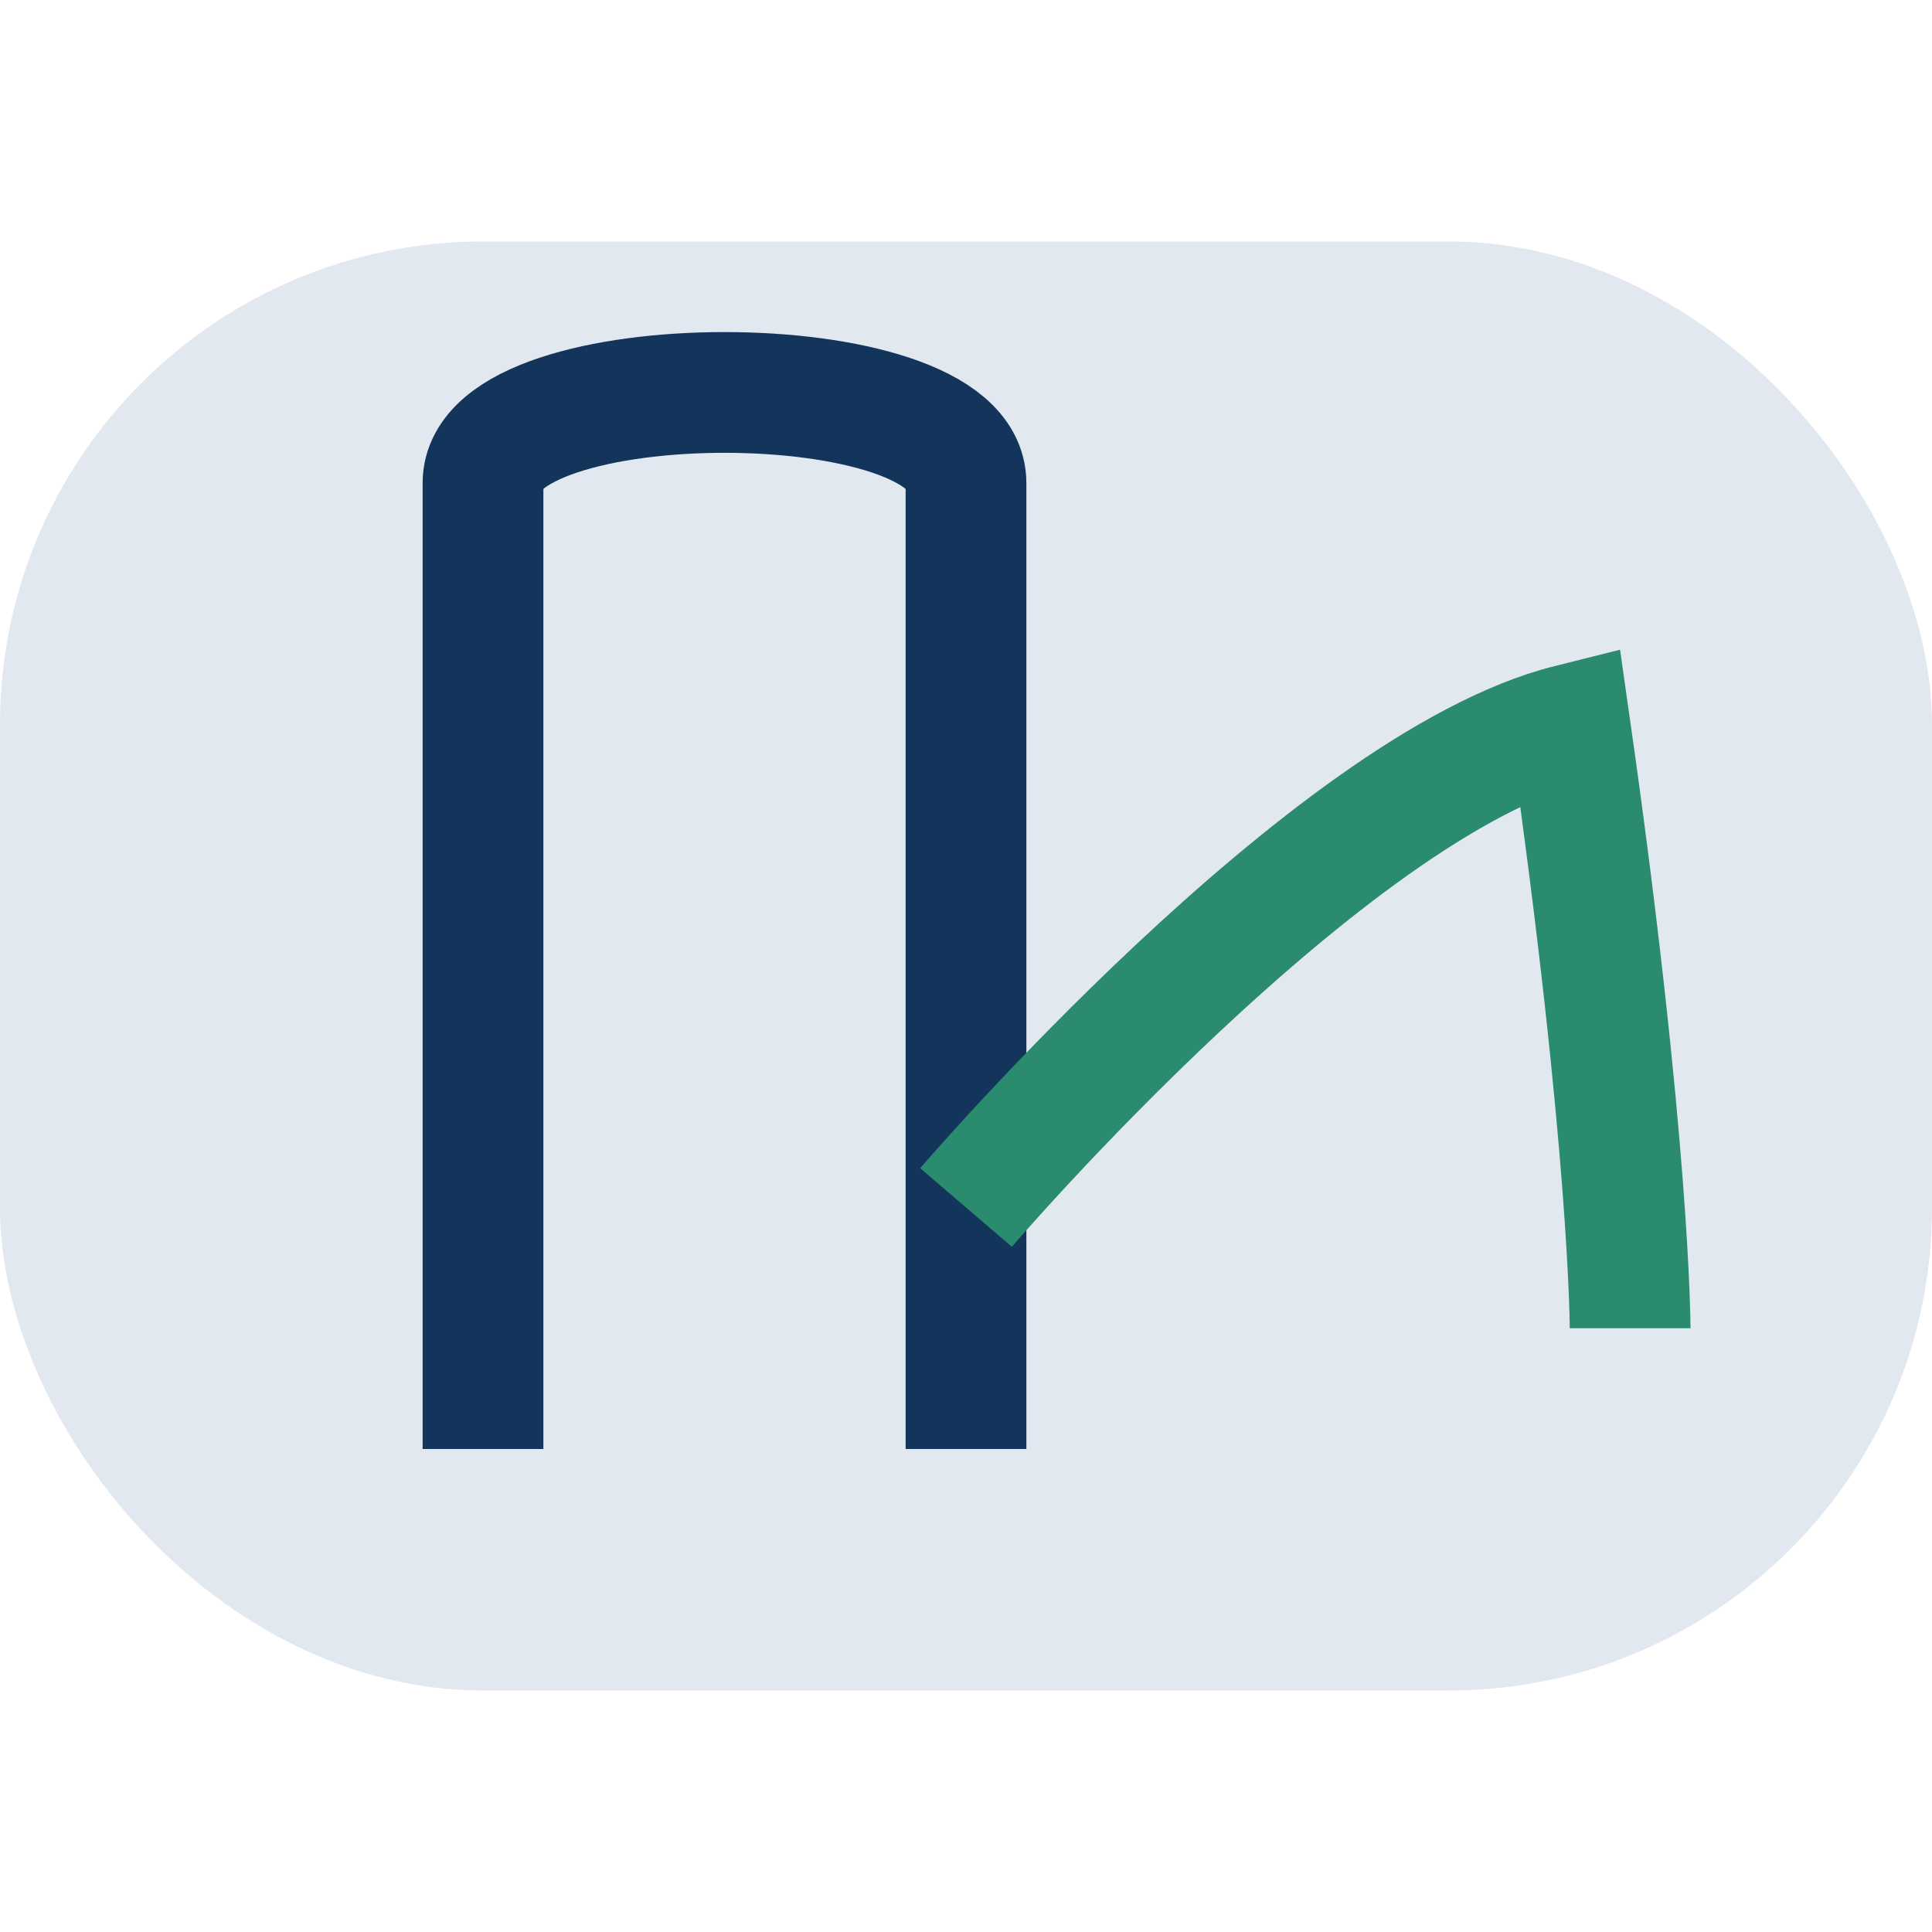
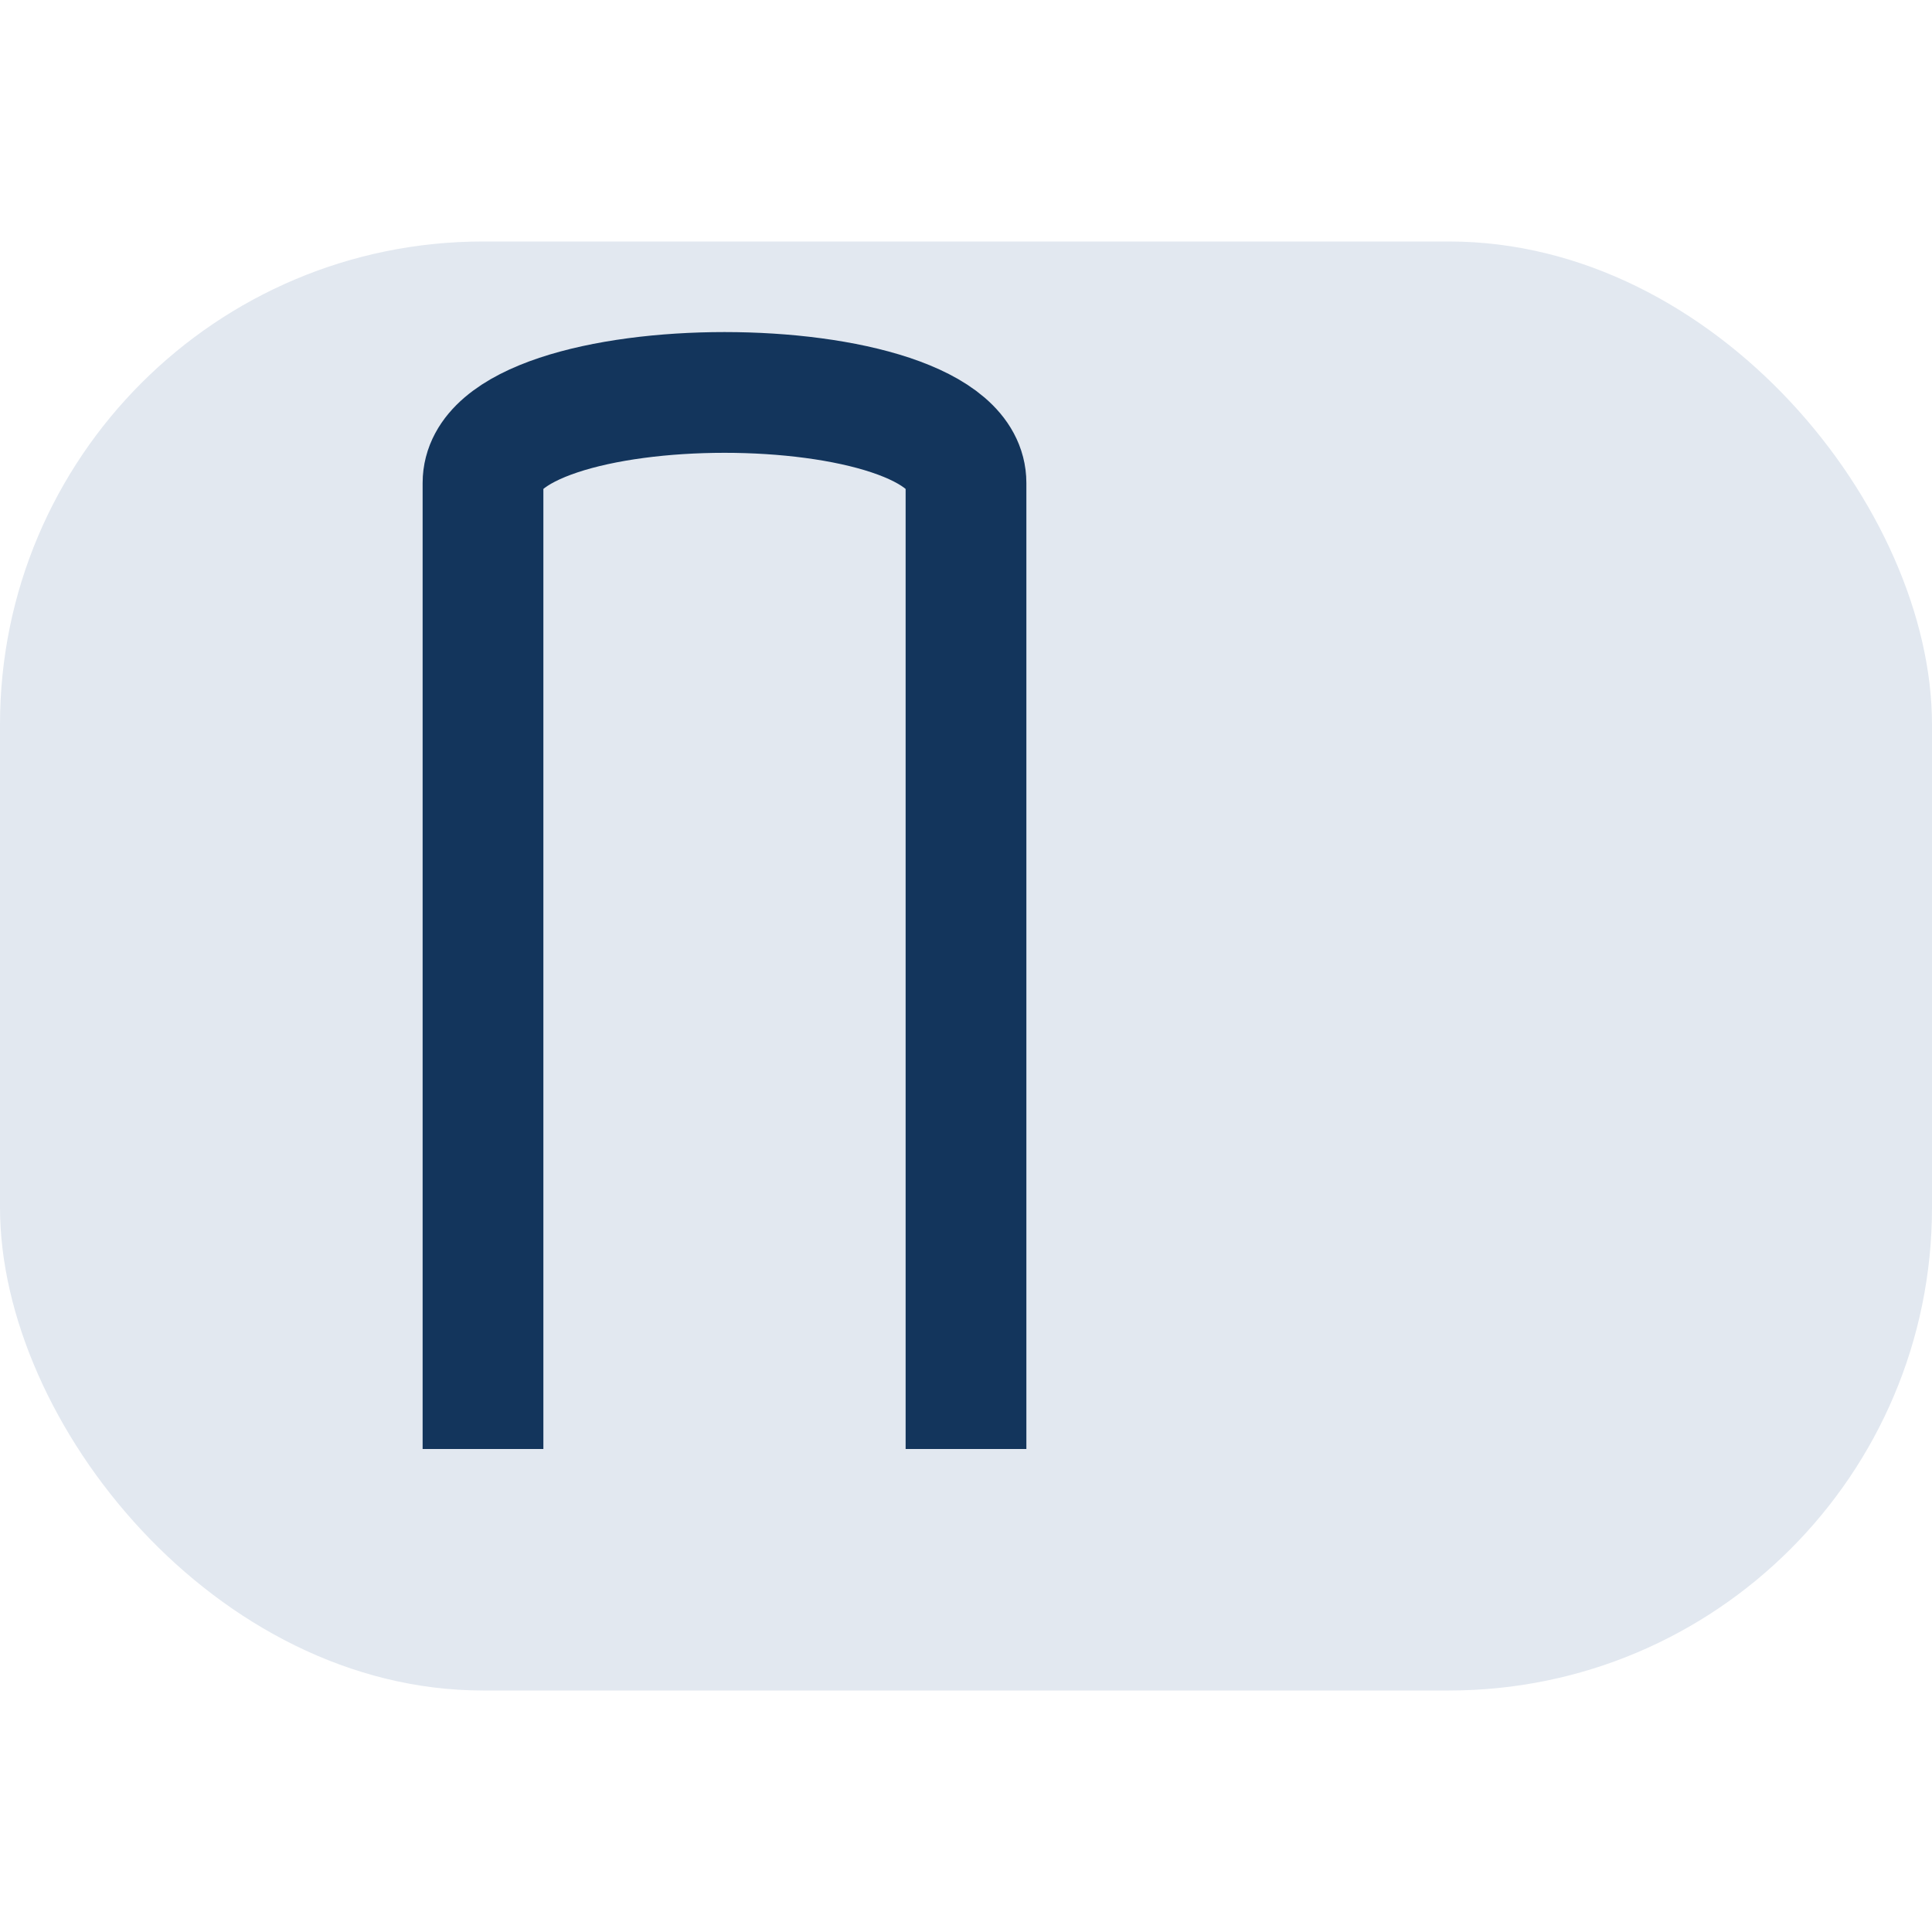
<svg xmlns="http://www.w3.org/2000/svg" width="32" height="32" viewBox="0 0 32 32">
  <rect x="0" y="4" width="32" height="24" rx="8" fill="#E2E8F0" />
  <path d="M8 24V8c0-2 8-2 8 0v16" stroke="#13355C" stroke-width="2" fill="none" />
-   <path d="M16 20s6-7 10-8c1 7 1 10 1 10" stroke="#2A8B6E" stroke-width="2" fill="none" />
</svg>